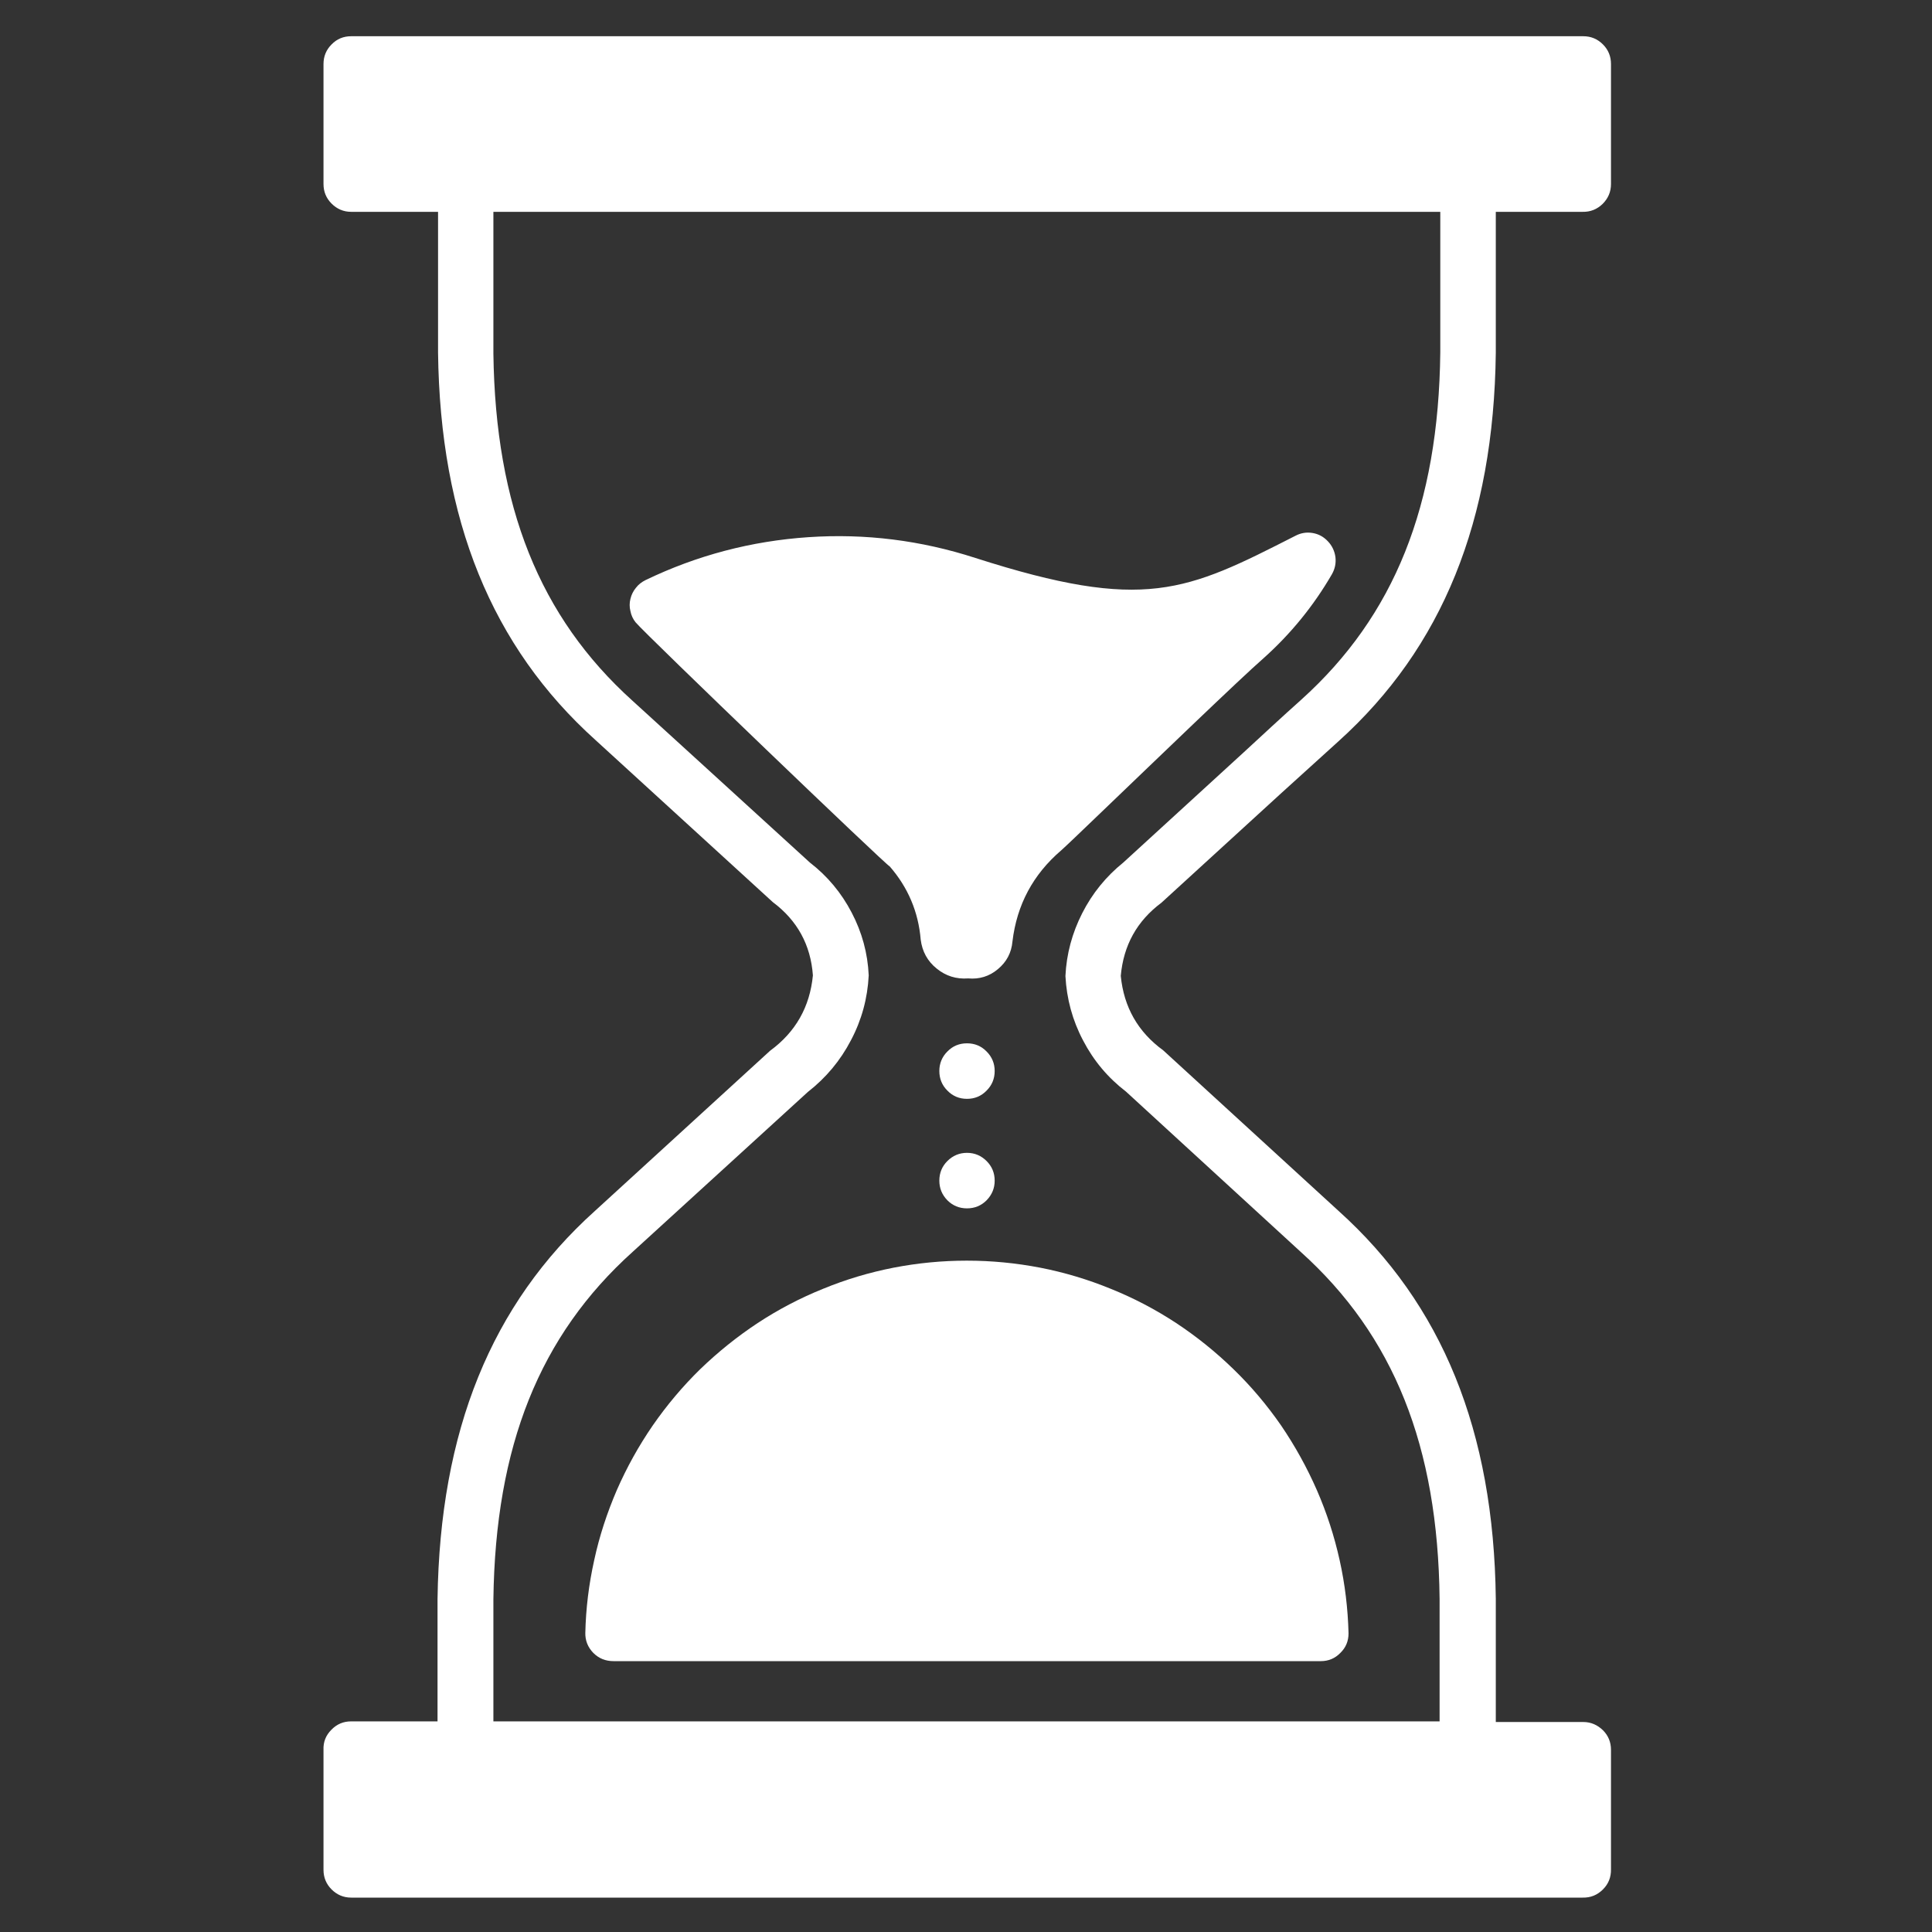
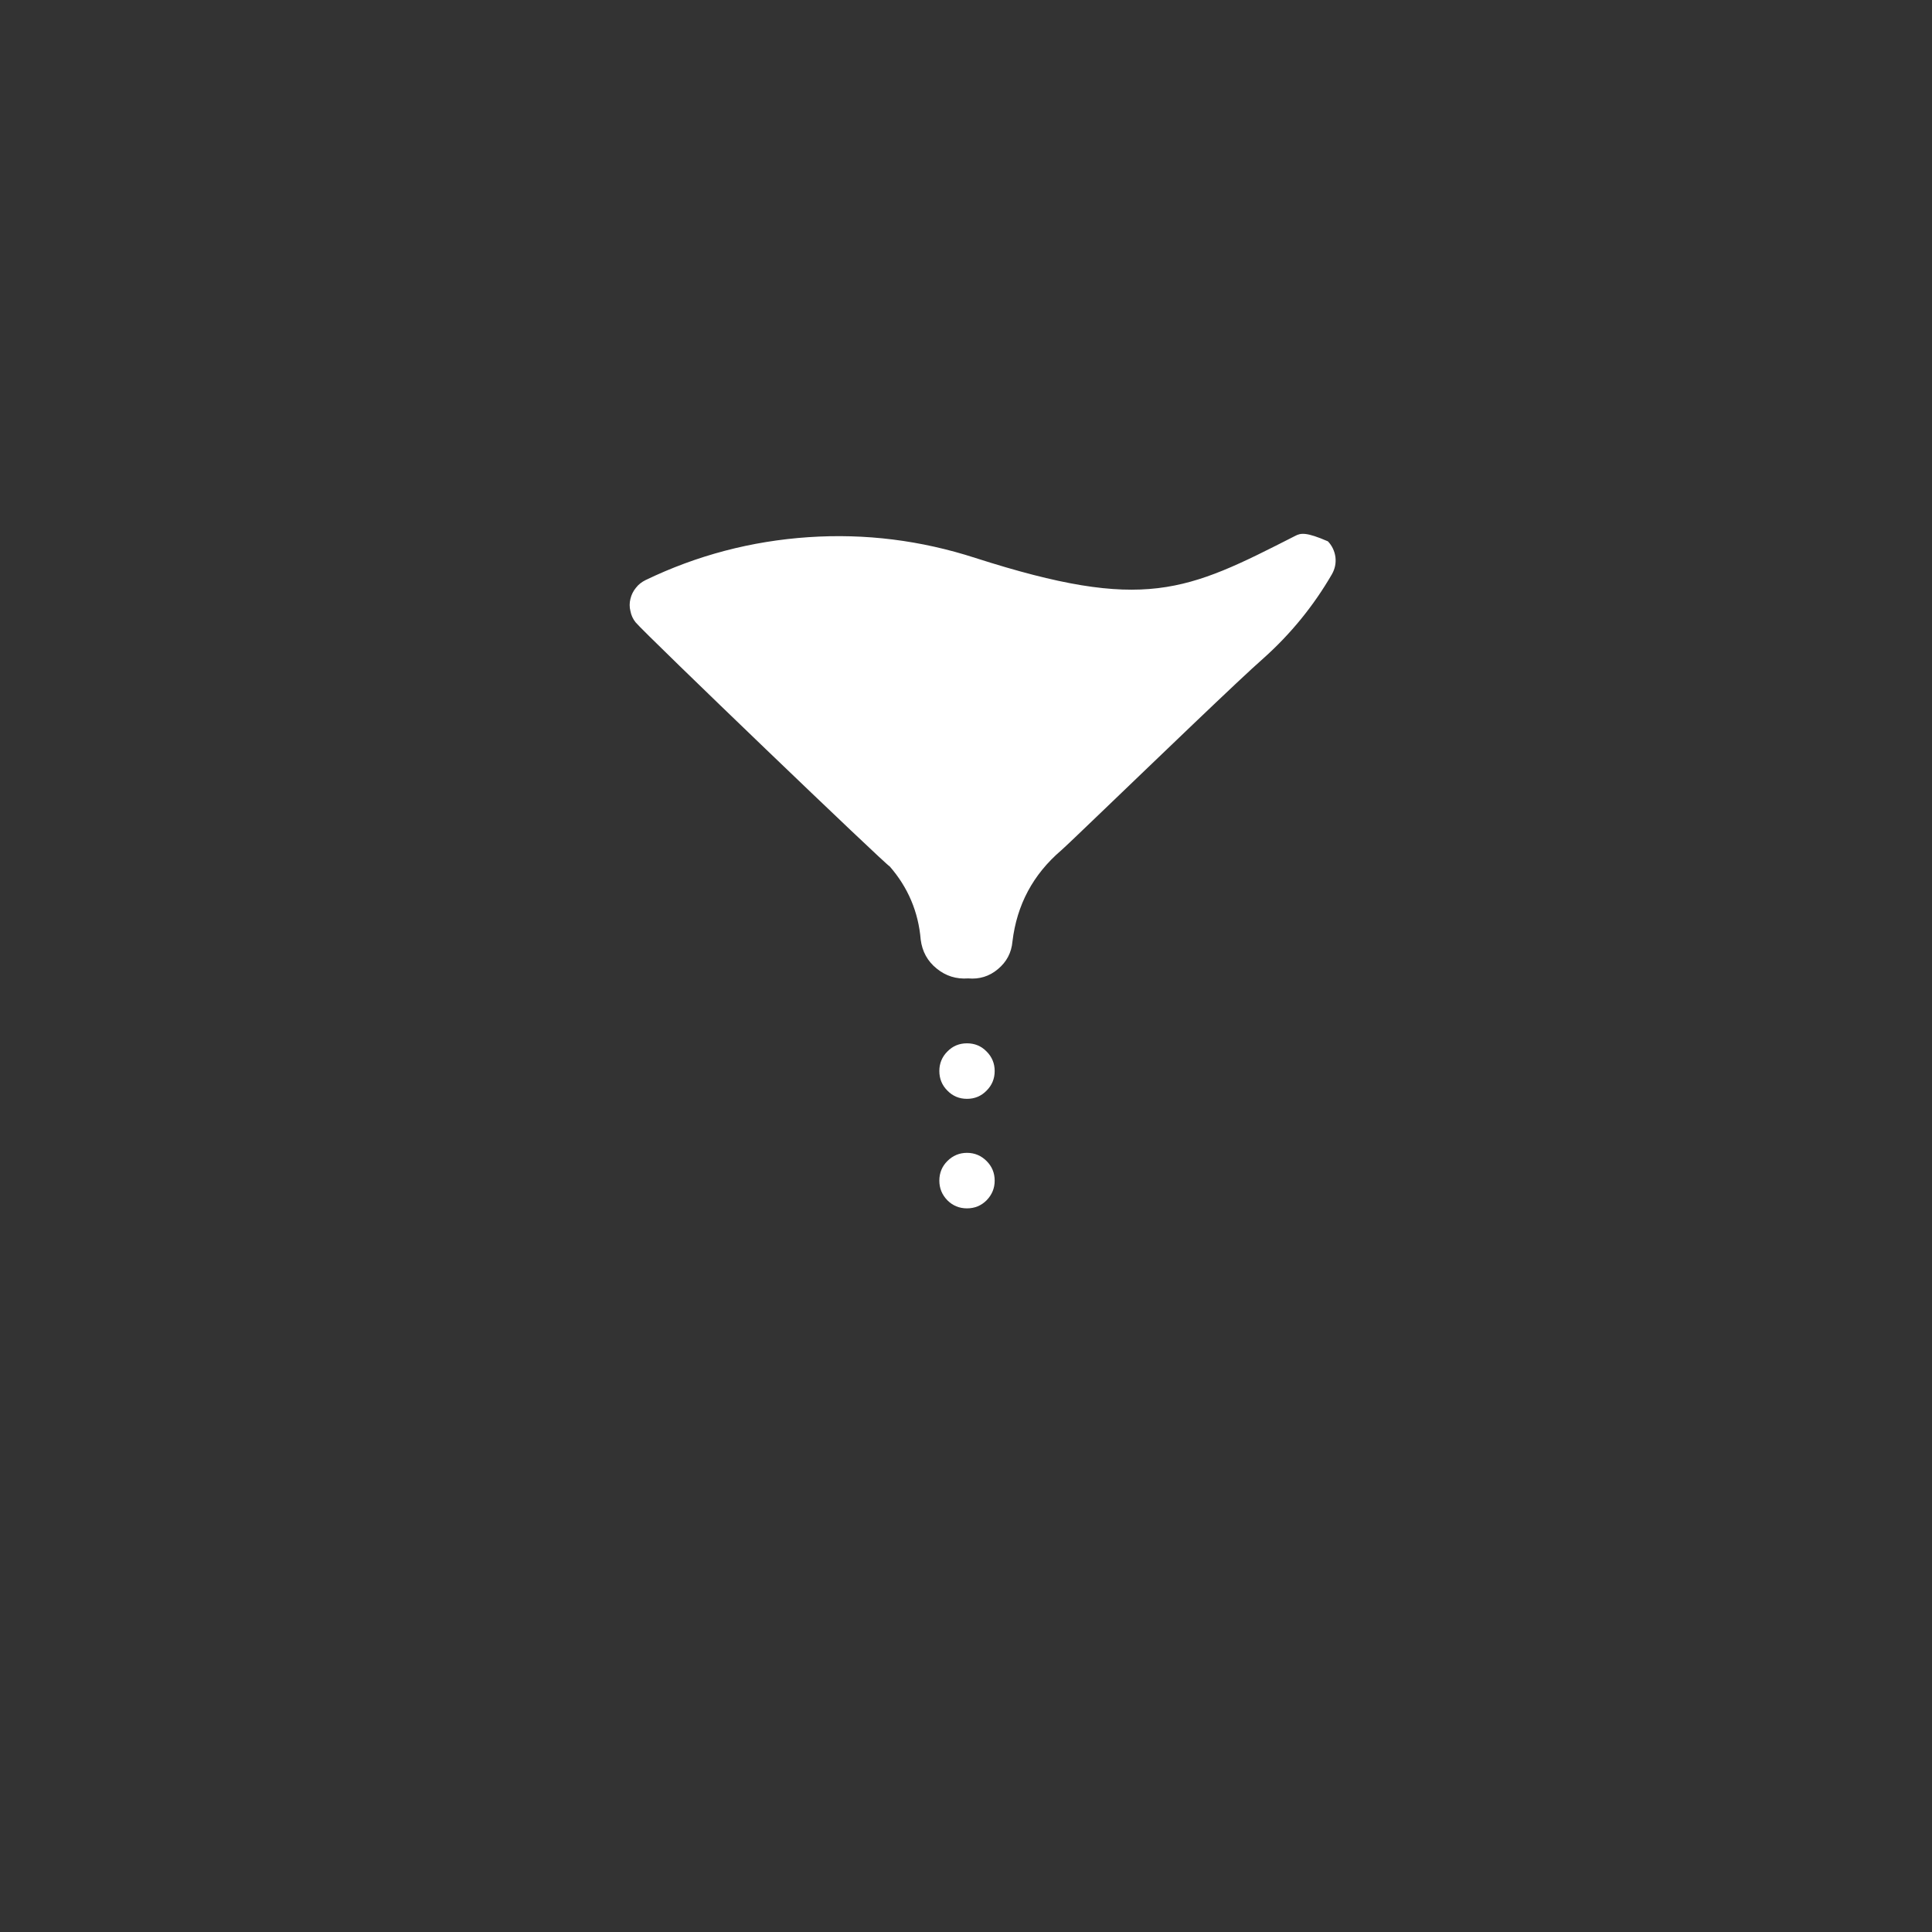
<svg xmlns="http://www.w3.org/2000/svg" width="60" zoomAndPan="magnify" viewBox="0 0 45 45" height="60" preserveAspectRatio="xMidYMid meet" version="1.0">
  <rect x="0" y="0" width="45" height="45" fill="#333333" stroke="none" />
  <defs>
    <clipPath id="4890cb2fdd">
-       <path d="M 7.523 0.793 L 37.523 0.793 L 37.523 44.293 L 7.523 44.293 Z M 7.523 0.793 " clip-rule="nonzero" />
-     </clipPath>
+       </clipPath>
  </defs>
  <path fill="#ffffff" d="M 23.168 24.945 C 23.168 25.125 23.105 25.277 22.98 25.402 C 22.855 25.531 22.703 25.594 22.523 25.594 C 22.344 25.594 22.191 25.531 22.066 25.402 C 21.941 25.277 21.879 25.125 21.879 24.945 C 21.879 24.77 21.941 24.617 22.066 24.492 C 22.191 24.363 22.344 24.301 22.523 24.301 C 22.703 24.301 22.855 24.363 22.98 24.492 C 23.105 24.617 23.168 24.77 23.168 24.945 Z M 23.168 24.945 " fill-opacity="1" fill-rule="nonzero" />
  <path fill="#ffffff" d="M 23.168 27.5 C 23.168 27.676 23.105 27.828 22.98 27.957 C 22.855 28.082 22.703 28.145 22.523 28.145 C 22.344 28.145 22.191 28.082 22.066 27.957 C 21.941 27.828 21.879 27.676 21.879 27.5 C 21.879 27.32 21.941 27.168 22.066 27.043 C 22.191 26.918 22.344 26.852 22.523 26.852 C 22.703 26.852 22.855 26.918 22.98 27.043 C 23.105 27.168 23.168 27.32 23.168 27.5 Z M 23.168 27.5 " fill-opacity="1" fill-rule="nonzero" />
  <g clip-path="url(#4890cb2fdd)">
-     <path fill="#ffffff" d="M 27.051 21.027 L 29.84 18.477 L 31.176 17.266 C 33.594 15.086 34.793 12.129 34.84 8.219 L 34.84 4.934 L 36.863 4.934 C 37.043 4.938 37.199 4.875 37.328 4.75 C 37.457 4.621 37.523 4.469 37.523 4.285 L 37.523 1.492 C 37.523 1.312 37.461 1.16 37.336 1.035 C 37.207 0.906 37.055 0.844 36.879 0.844 L 8.18 0.844 C 8 0.844 7.848 0.906 7.723 1.035 C 7.598 1.16 7.535 1.312 7.535 1.492 L 7.535 4.285 C 7.535 4.465 7.598 4.617 7.723 4.742 C 7.848 4.867 8 4.934 8.18 4.934 L 10.203 4.934 L 10.203 8.207 C 10.25 12.109 11.453 15.062 13.871 17.238 L 15.418 18.652 L 18 21.012 C 18.57 21.438 18.883 22.008 18.934 22.719 C 18.863 23.453 18.531 24.039 17.938 24.473 L 13.859 28.203 C 11.441 30.379 10.246 33.332 10.191 37.242 L 10.191 40.094 L 8.18 40.094 C 7.996 40.094 7.844 40.16 7.719 40.289 C 7.59 40.418 7.527 40.574 7.535 40.758 L 7.535 43.551 C 7.535 43.73 7.598 43.883 7.723 44.008 C 7.848 44.133 8 44.199 8.18 44.199 L 36.863 44.199 C 37.047 44.203 37.203 44.141 37.336 44.008 C 37.465 43.879 37.527 43.723 37.523 43.535 L 37.523 40.758 C 37.523 40.578 37.461 40.426 37.336 40.301 C 37.207 40.176 37.055 40.109 36.879 40.109 L 34.84 40.109 L 34.84 37.234 C 34.793 33.332 33.594 30.379 31.176 28.203 L 27.094 24.465 C 26.504 24.035 26.176 23.457 26.105 22.73 C 26.168 22.02 26.48 21.453 27.051 21.027 Z M 24.816 22.734 C 24.844 23.266 24.98 23.766 25.227 24.234 C 25.473 24.707 25.805 25.102 26.227 25.426 L 30.293 29.156 C 32.465 31.109 33.492 33.684 33.531 37.242 L 33.531 40.094 L 11.492 40.094 L 11.492 37.25 C 11.539 33.684 12.566 31.109 14.738 29.156 L 18.816 25.434 C 19.238 25.105 19.574 24.703 19.82 24.23 C 20.07 23.758 20.207 23.254 20.234 22.719 C 20.211 22.203 20.078 21.715 19.836 21.254 C 19.598 20.797 19.273 20.406 18.863 20.09 L 16.281 17.734 L 14.73 16.32 C 12.566 14.367 11.539 11.793 11.492 8.234 L 11.492 4.934 L 33.547 4.934 L 33.547 8.207 C 33.508 11.773 32.477 14.344 30.309 16.297 C 29.859 16.699 29.418 17.109 28.969 17.523 L 26.164 20.09 C 25.762 20.414 25.441 20.809 25.207 21.27 C 24.973 21.73 24.84 22.219 24.816 22.734 Z M 24.816 22.734 " fill-opacity="1" fill-rule="nonzero" />
-   </g>
-   <path fill="#ffffff" d="M 31.023 13.375 C 31.094 13.25 31.121 13.117 31.105 12.977 C 31.086 12.836 31.027 12.711 30.93 12.609 C 30.832 12.504 30.715 12.438 30.57 12.414 C 30.43 12.391 30.297 12.414 30.172 12.48 C 27.625 13.777 26.668 14.262 22.719 12.996 C 21.453 12.586 20.156 12.422 18.828 12.512 C 17.5 12.602 16.234 12.934 15.035 13.512 C 14.949 13.555 14.871 13.613 14.812 13.691 C 14.75 13.766 14.707 13.852 14.684 13.949 C 14.66 14.043 14.66 14.141 14.684 14.234 C 14.703 14.332 14.742 14.418 14.805 14.496 C 15.051 14.789 20.668 20.18 20.723 20.18 C 21.148 20.668 21.391 21.238 21.445 21.887 C 21.48 22.16 21.602 22.387 21.816 22.559 C 22.031 22.734 22.273 22.809 22.551 22.789 C 22.809 22.812 23.043 22.742 23.242 22.574 C 23.445 22.406 23.559 22.191 23.582 21.93 C 23.684 21.074 24.062 20.367 24.719 19.805 C 24.805 19.73 25.168 19.383 25.656 18.914 C 26.867 17.754 28.879 15.812 29.434 15.328 C 30.066 14.762 30.598 14.109 31.023 13.375 Z M 31.023 13.375 " fill-opacity="1" fill-rule="nonzero" />
-   <path fill="#ffffff" d="M 13.633 38.027 C 13.629 38.211 13.691 38.367 13.82 38.5 C 13.949 38.629 14.105 38.691 14.289 38.691 L 30.766 38.691 C 30.941 38.691 31.094 38.629 31.219 38.5 C 31.348 38.375 31.41 38.223 31.41 38.043 C 31.395 37.469 31.328 36.902 31.203 36.34 C 31.078 35.777 30.902 35.234 30.672 34.707 C 30.441 34.18 30.164 33.68 29.84 33.203 C 29.512 32.73 29.145 32.293 28.73 31.891 C 28.32 31.492 27.875 31.133 27.395 30.816 C 26.914 30.5 26.406 30.234 25.875 30.02 C 25.34 29.801 24.793 29.637 24.23 29.527 C 23.664 29.418 23.094 29.363 22.52 29.363 C 21.945 29.363 21.375 29.418 20.812 29.527 C 20.25 29.637 19.699 29.801 19.168 30.02 C 18.637 30.234 18.129 30.5 17.648 30.816 C 17.168 31.133 16.723 31.492 16.309 31.891 C 15.898 32.293 15.531 32.73 15.203 33.203 C 14.875 33.68 14.598 34.18 14.367 34.707 C 14.141 35.234 13.961 35.777 13.84 36.34 C 13.715 36.902 13.645 37.469 13.633 38.043 Z M 13.633 38.027 " fill-opacity="1" fill-rule="nonzero" />
+     </g>
+   <path fill="#ffffff" d="M 31.023 13.375 C 31.094 13.25 31.121 13.117 31.105 12.977 C 31.086 12.836 31.027 12.711 30.93 12.609 C 30.43 12.391 30.297 12.414 30.172 12.48 C 27.625 13.777 26.668 14.262 22.719 12.996 C 21.453 12.586 20.156 12.422 18.828 12.512 C 17.5 12.602 16.234 12.934 15.035 13.512 C 14.949 13.555 14.871 13.613 14.812 13.691 C 14.75 13.766 14.707 13.852 14.684 13.949 C 14.66 14.043 14.66 14.141 14.684 14.234 C 14.703 14.332 14.742 14.418 14.805 14.496 C 15.051 14.789 20.668 20.18 20.723 20.18 C 21.148 20.668 21.391 21.238 21.445 21.887 C 21.48 22.16 21.602 22.387 21.816 22.559 C 22.031 22.734 22.273 22.809 22.551 22.789 C 22.809 22.812 23.043 22.742 23.242 22.574 C 23.445 22.406 23.559 22.191 23.582 21.93 C 23.684 21.074 24.062 20.367 24.719 19.805 C 24.805 19.73 25.168 19.383 25.656 18.914 C 26.867 17.754 28.879 15.812 29.434 15.328 C 30.066 14.762 30.598 14.109 31.023 13.375 Z M 31.023 13.375 " fill-opacity="1" fill-rule="nonzero" />
</svg>